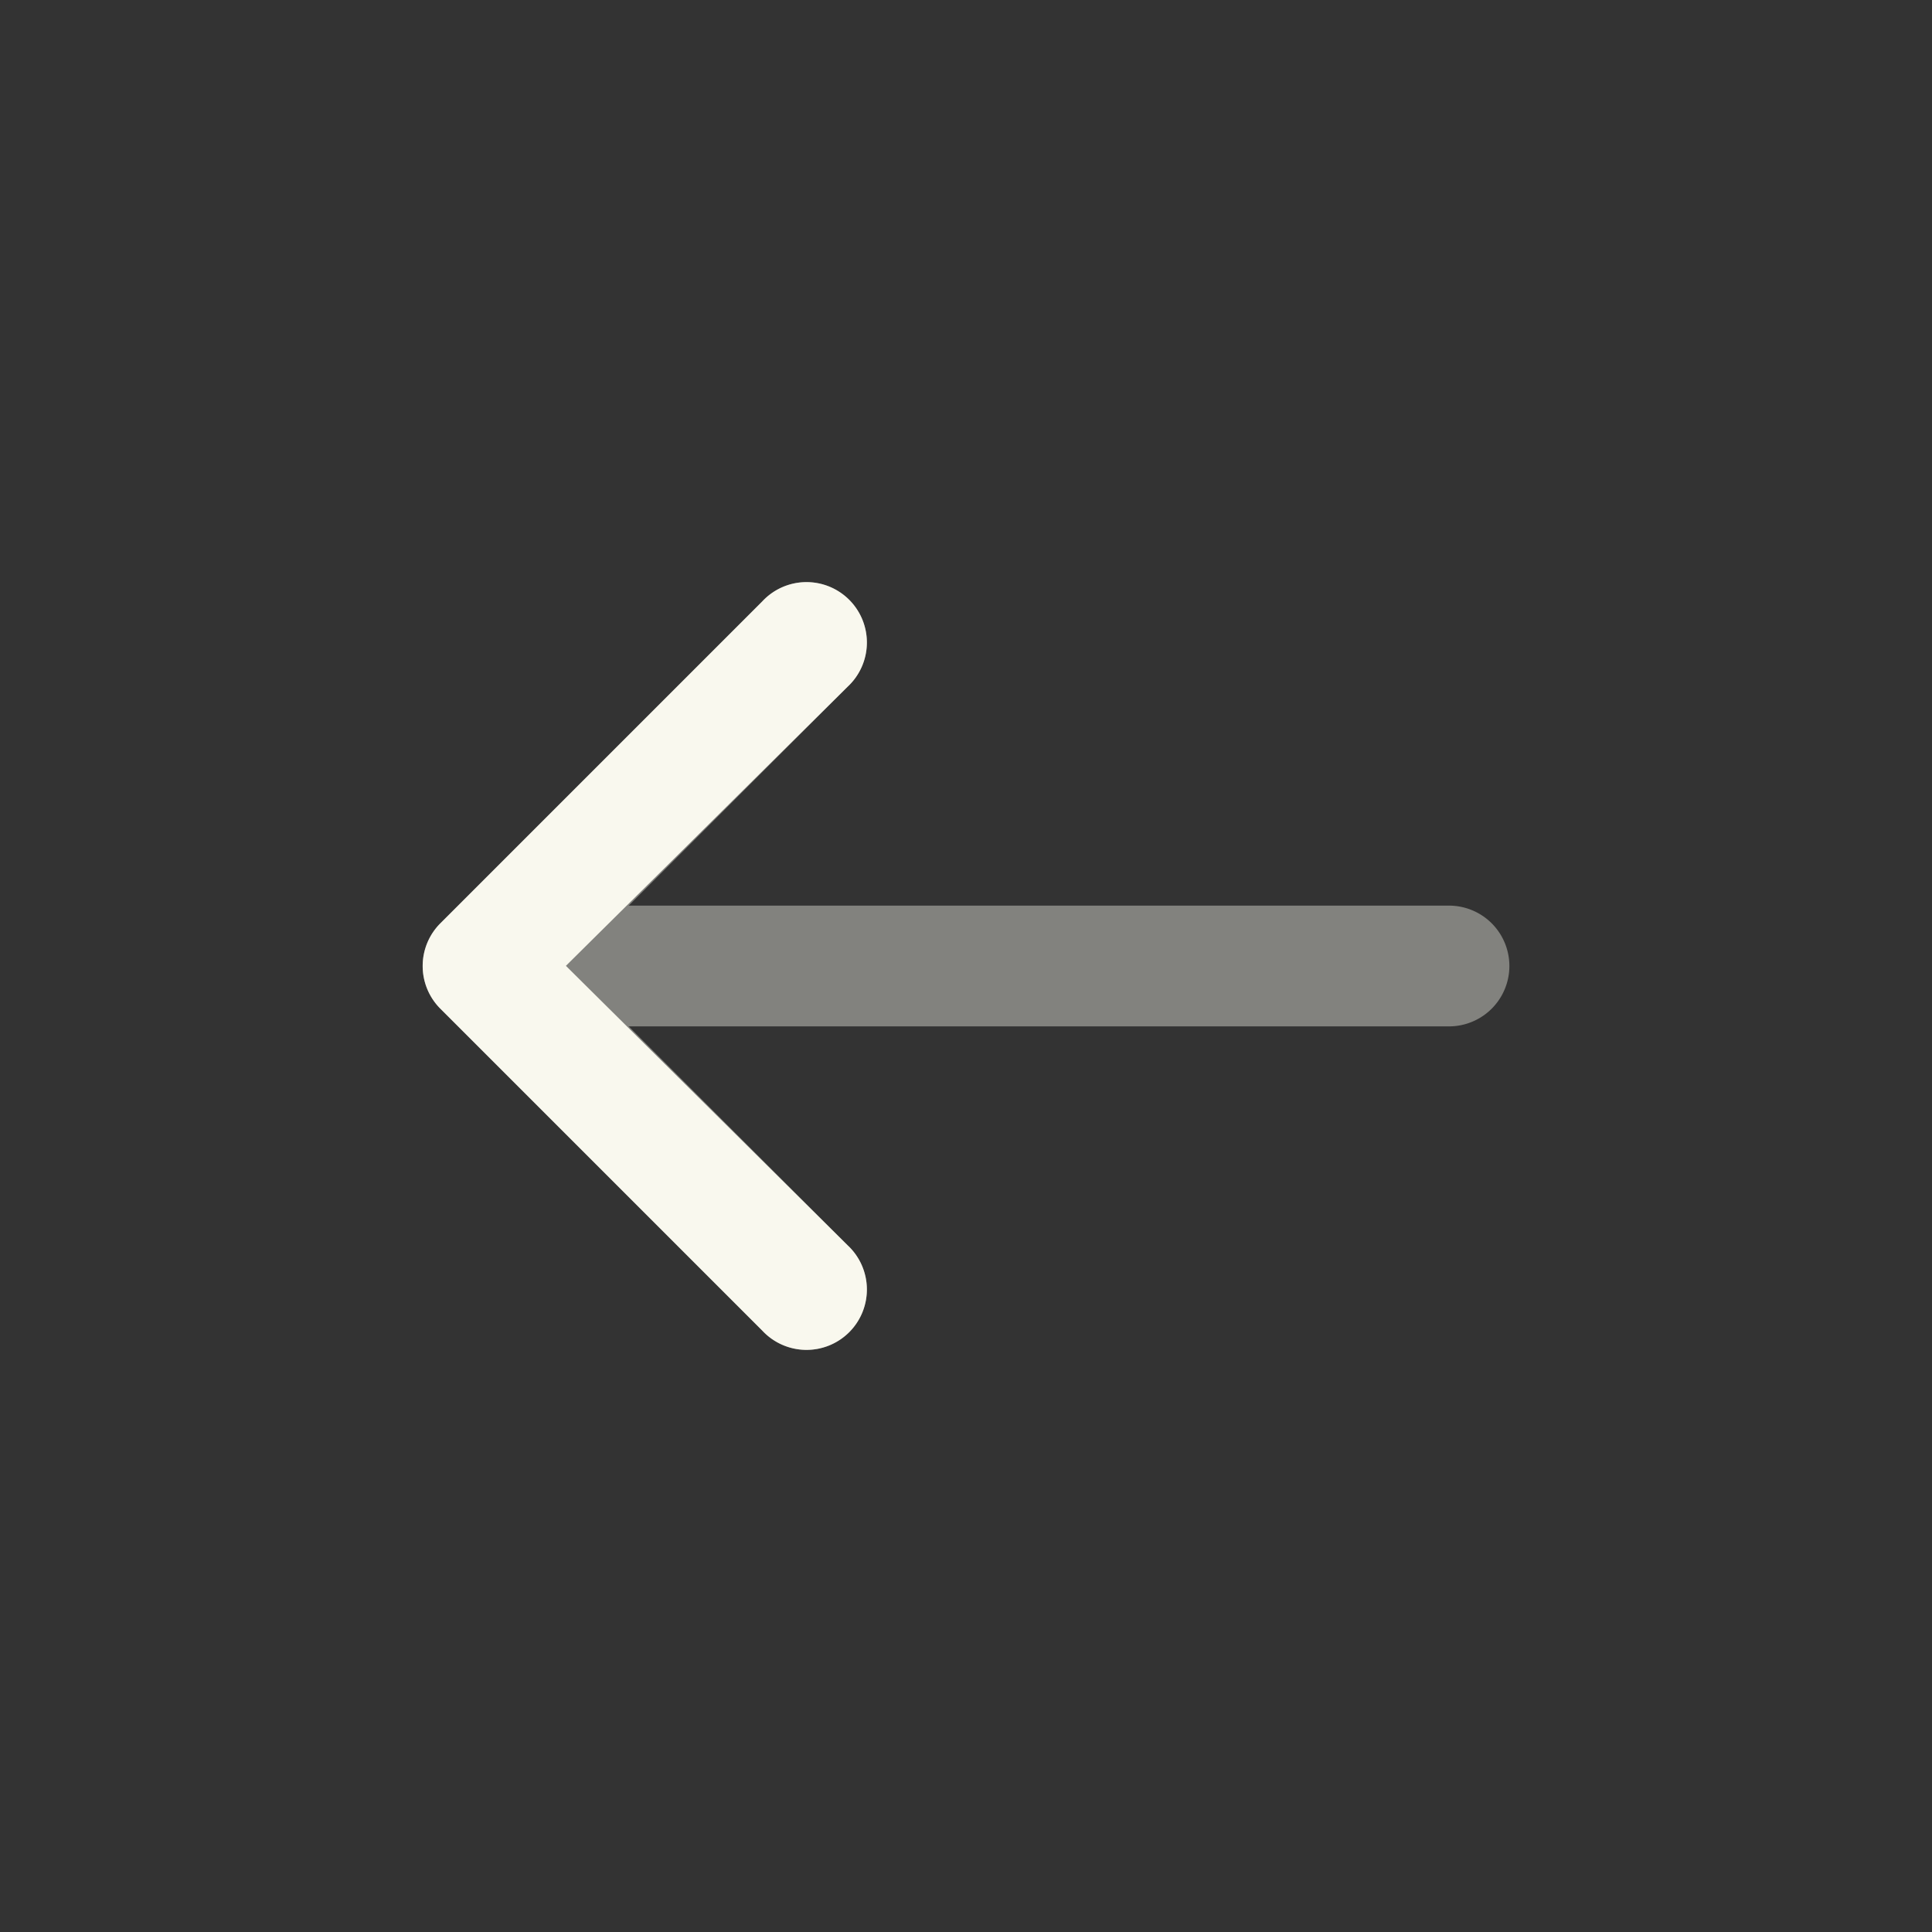
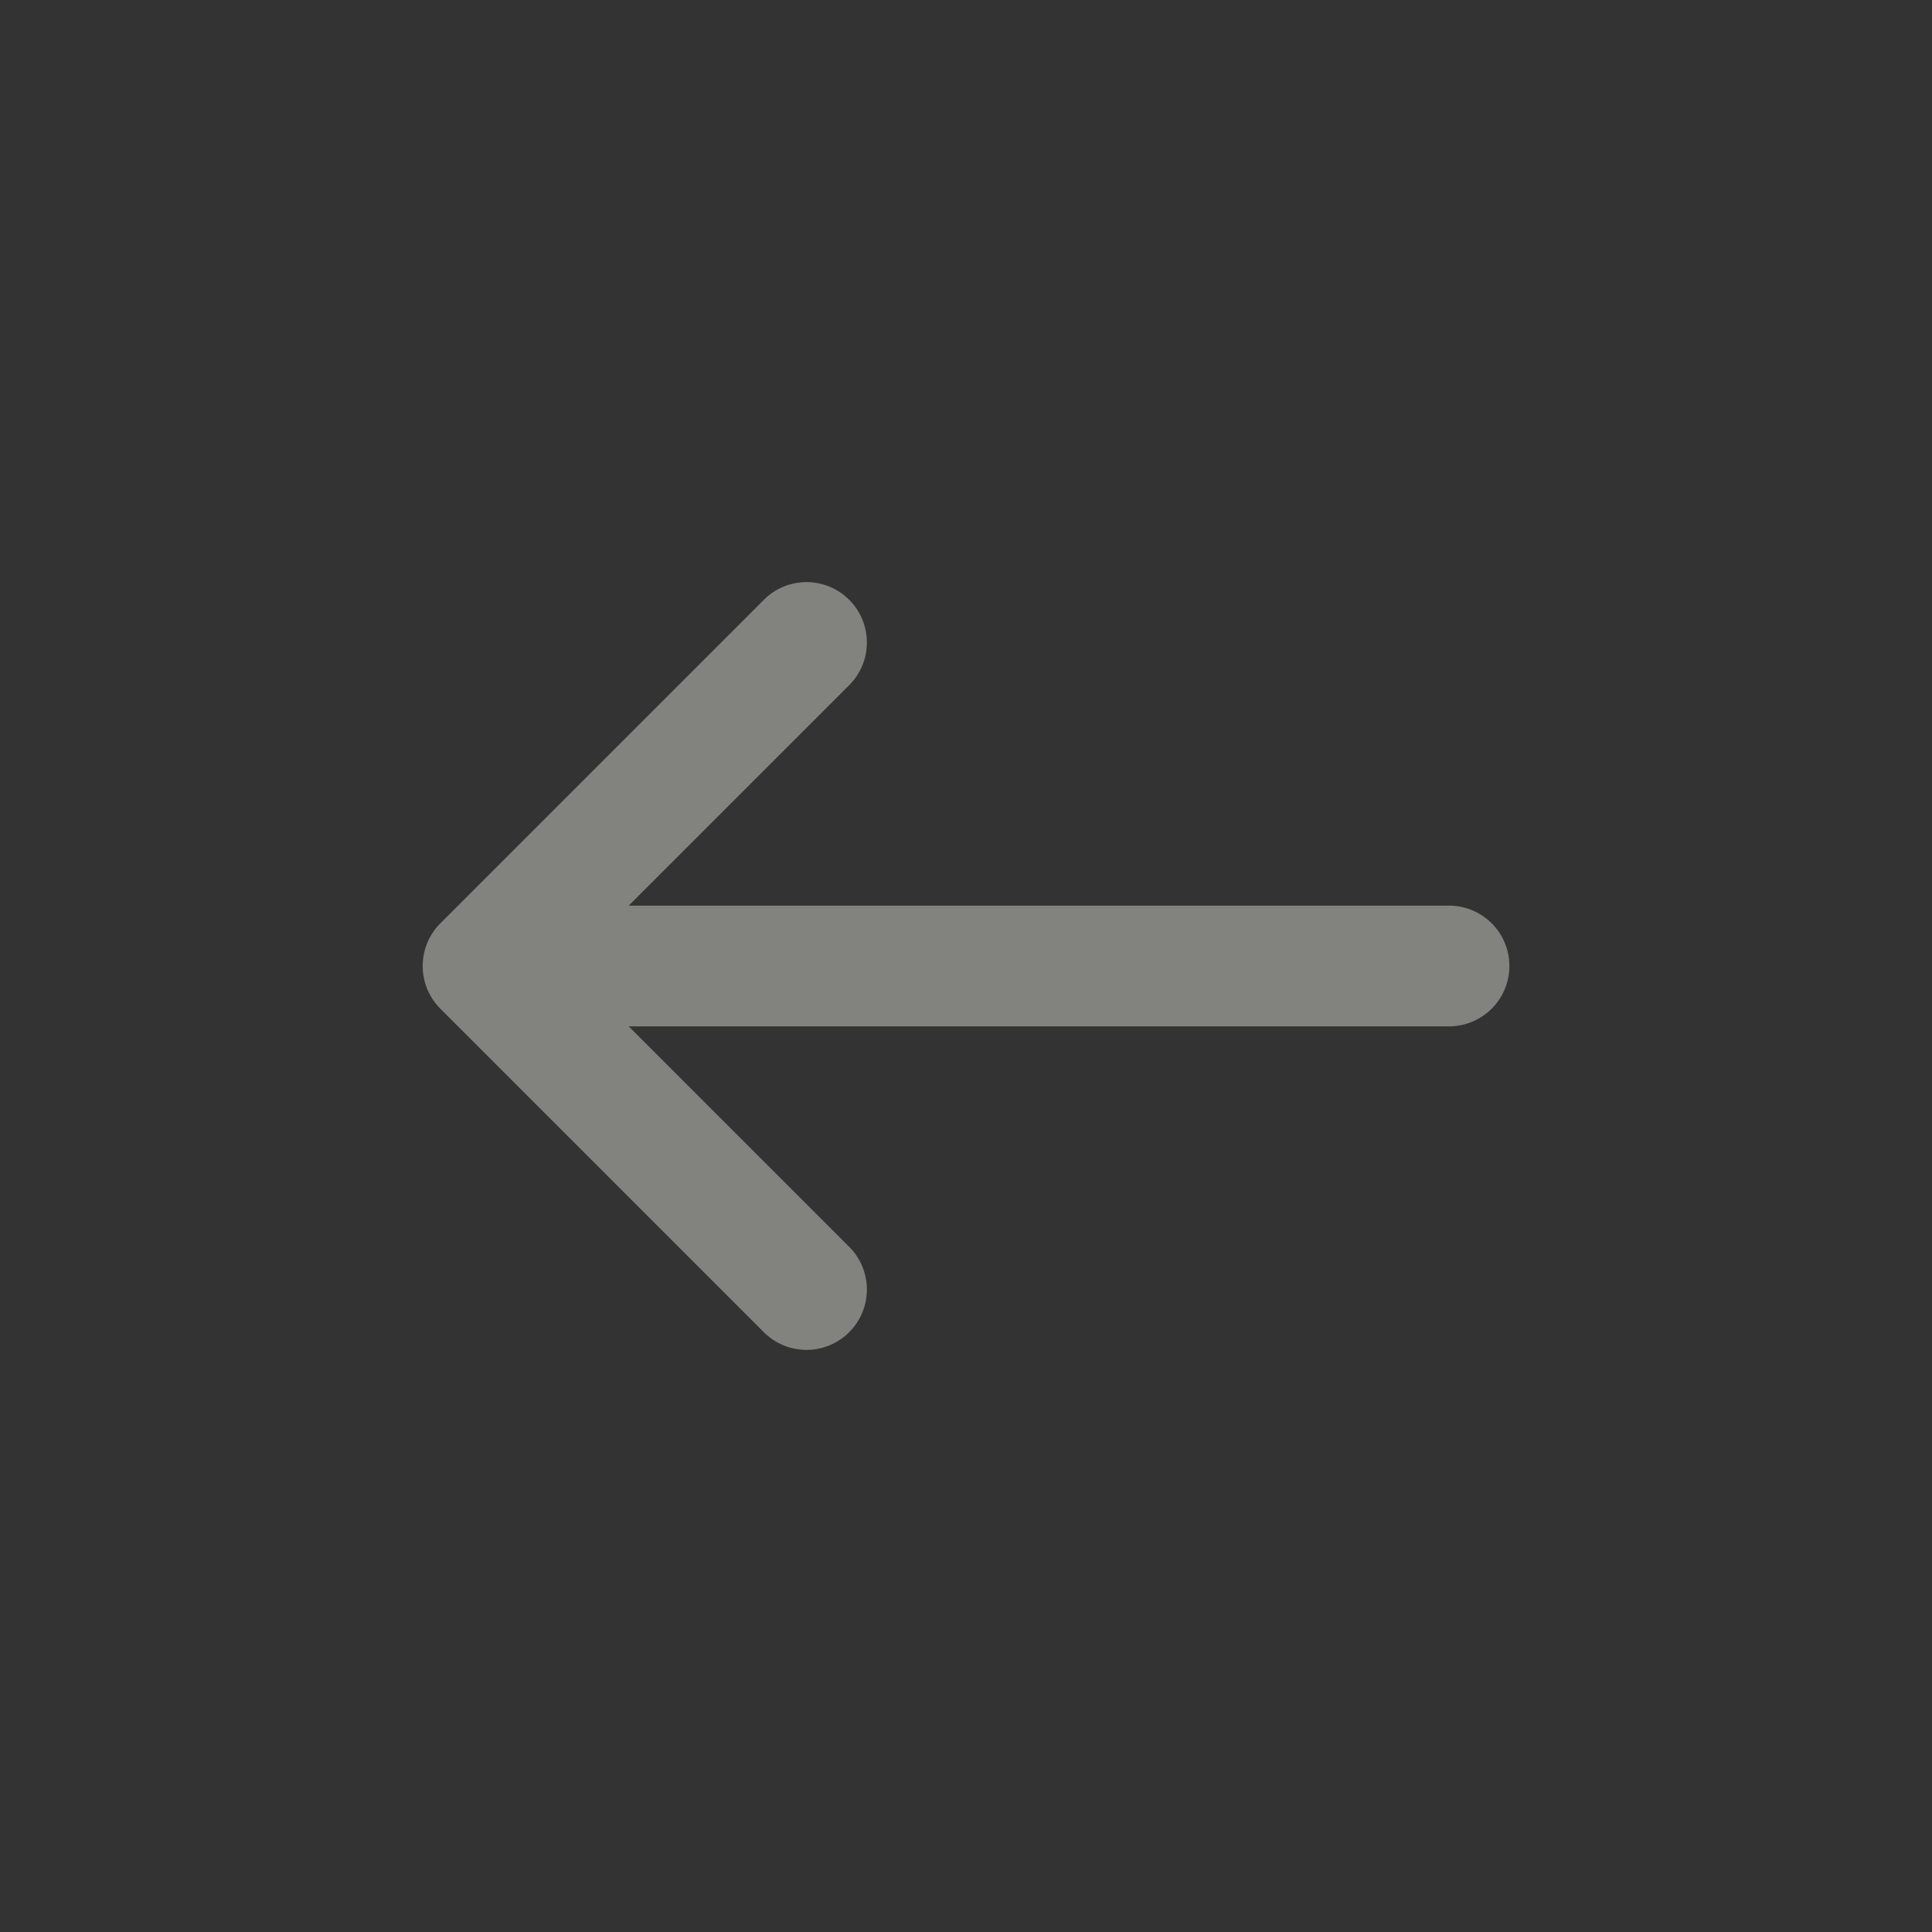
<svg xmlns="http://www.w3.org/2000/svg" width="24" height="24" viewBox="0 0 24 24" fill="none">
  <rect x="0" y="0" width="24" height="24" fill="#333333" stroke="none" />
  <path opacity=".4" fill-rule="evenodd" clip-rule="evenodd" d="M5.47 11.47a.75.75 0 0 0 0 1.06l4 4a.75.75 0 1 0 1.06-1.06l-2.72-2.72H18a.75.75 0 0 0 0-1.5H7.81l2.72-2.72a.75.75 0 1 0-1.06-1.06l-4 4z" fill="#F9F8EE" />
-   <path d="M5.47 12.53a.75.75 0 0 1 0-1.06l4-4a.75.75 0 1 1 1.06 1.06l-3.5 3.468 3.5 3.472a.75.75 0 1 1-1.06 1.06l-4-4z" fill="#F9F8EE" />
</svg>